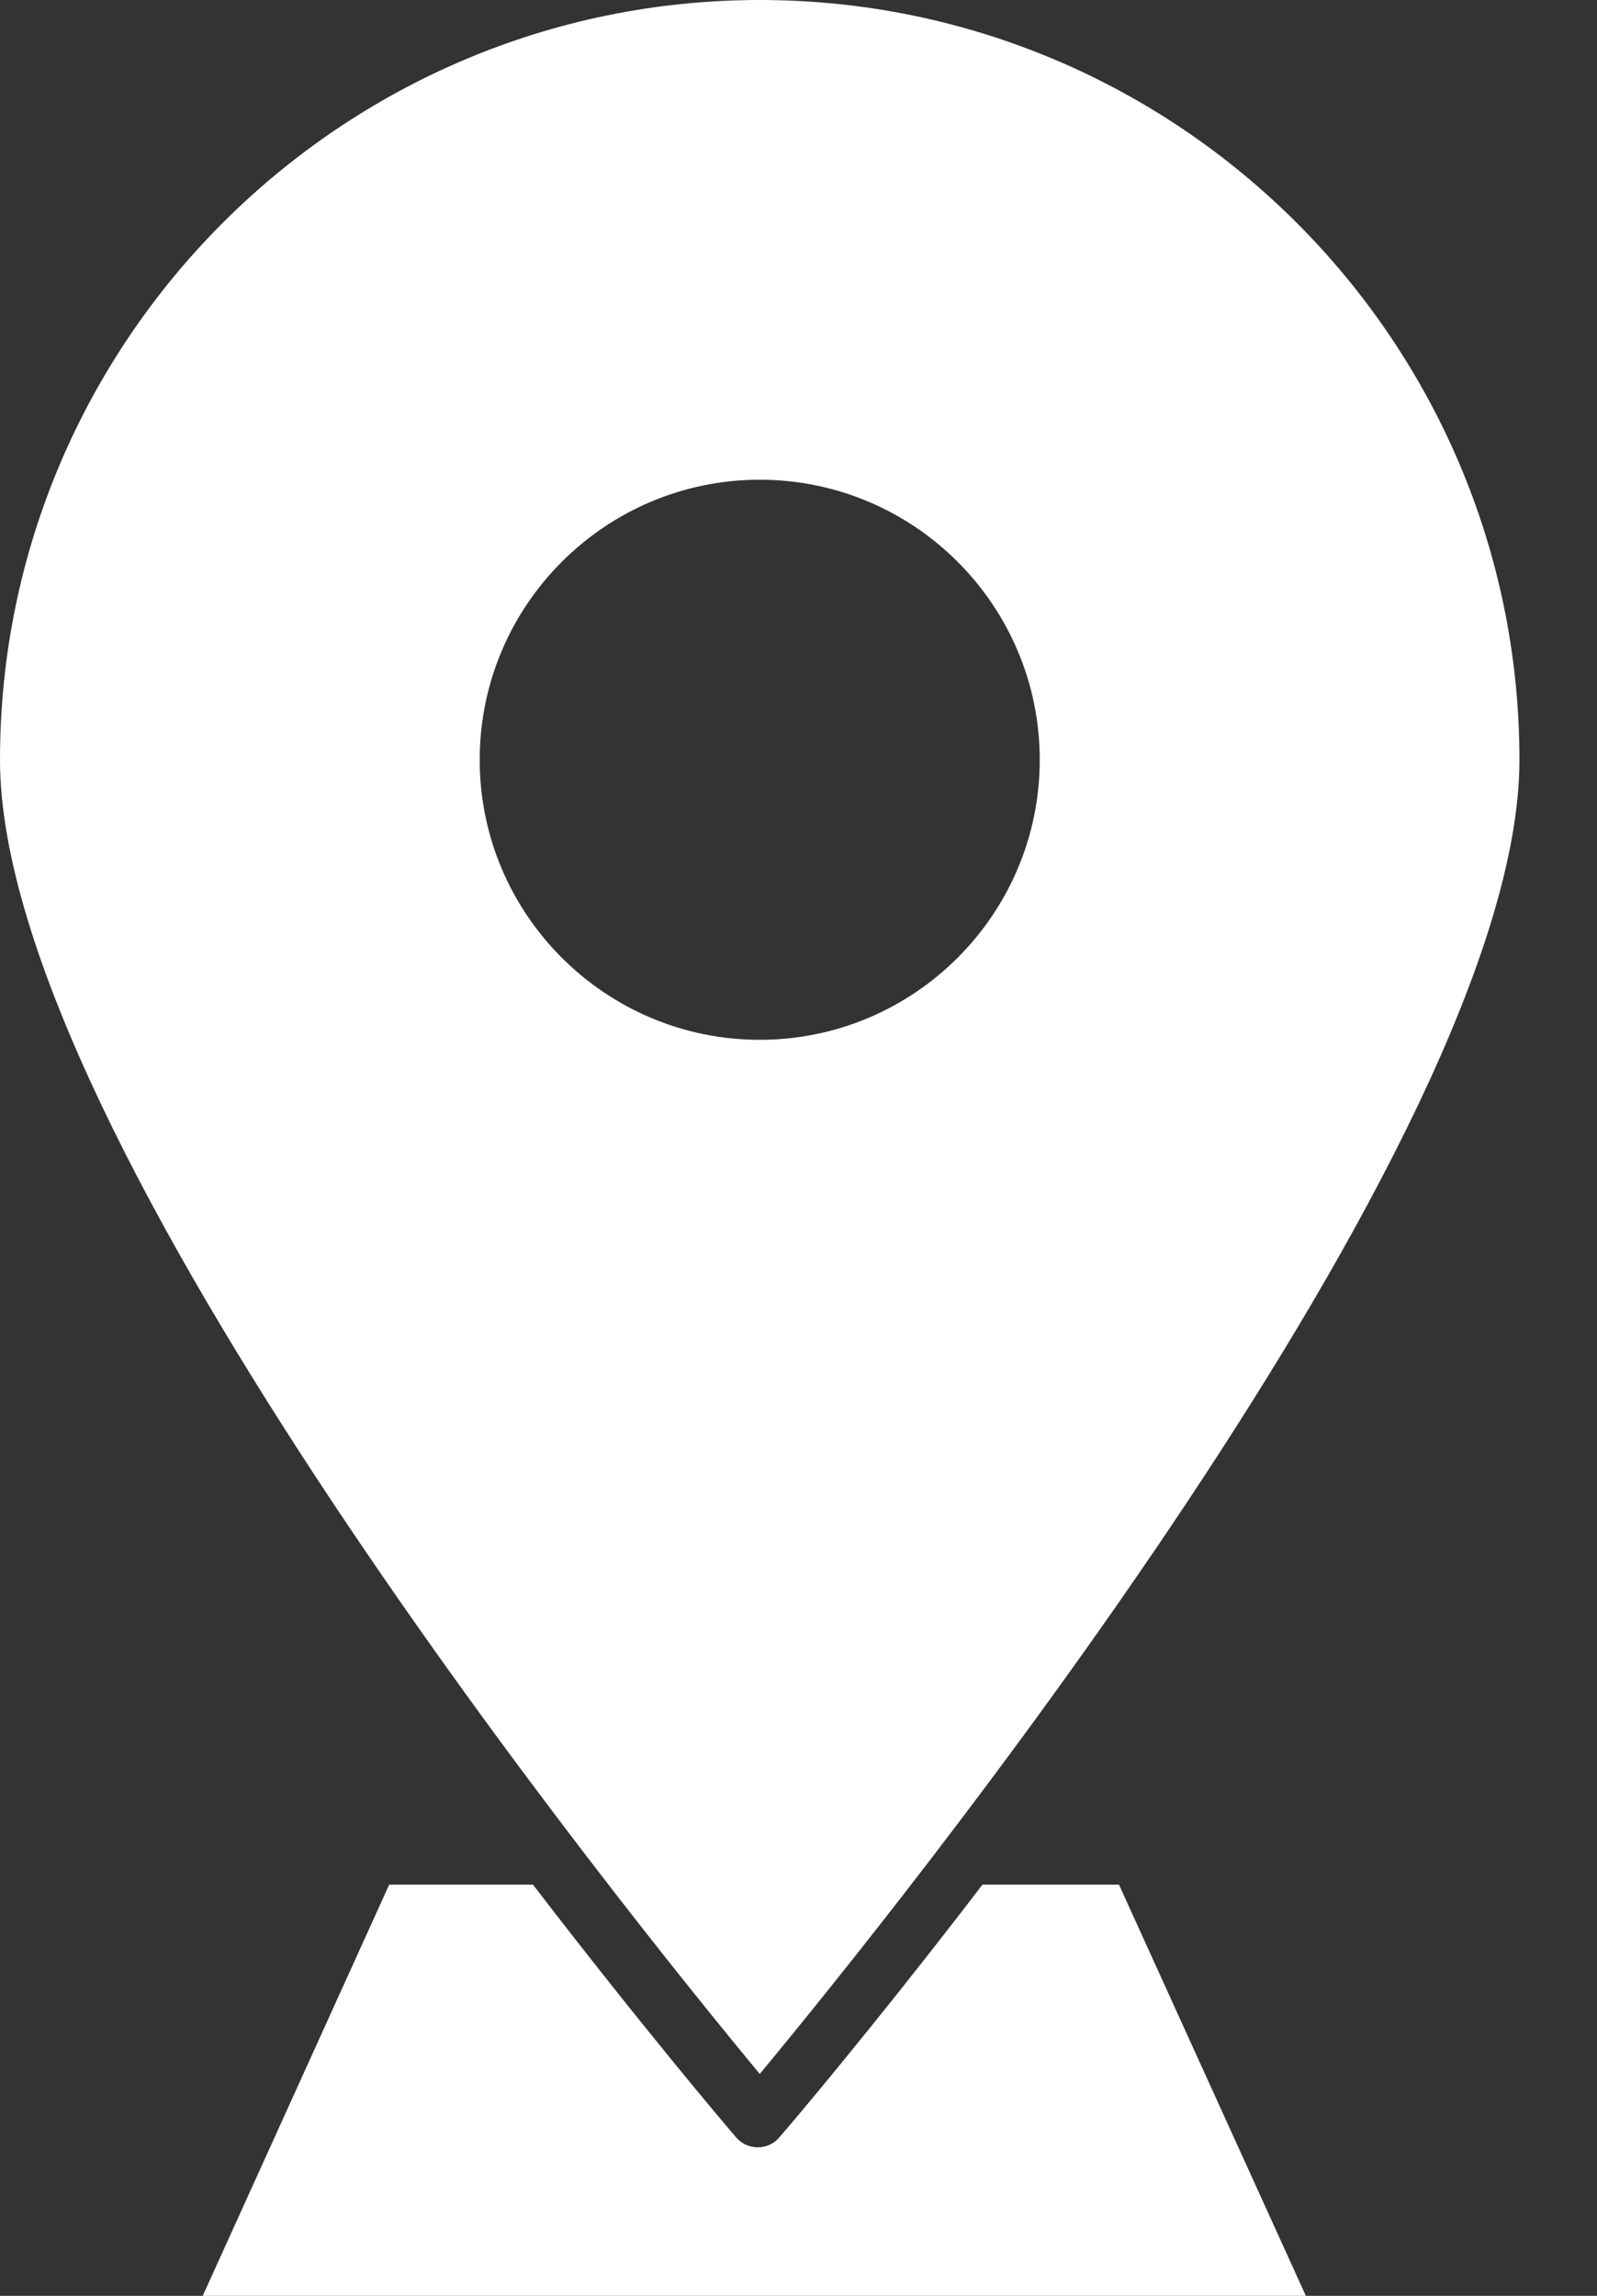
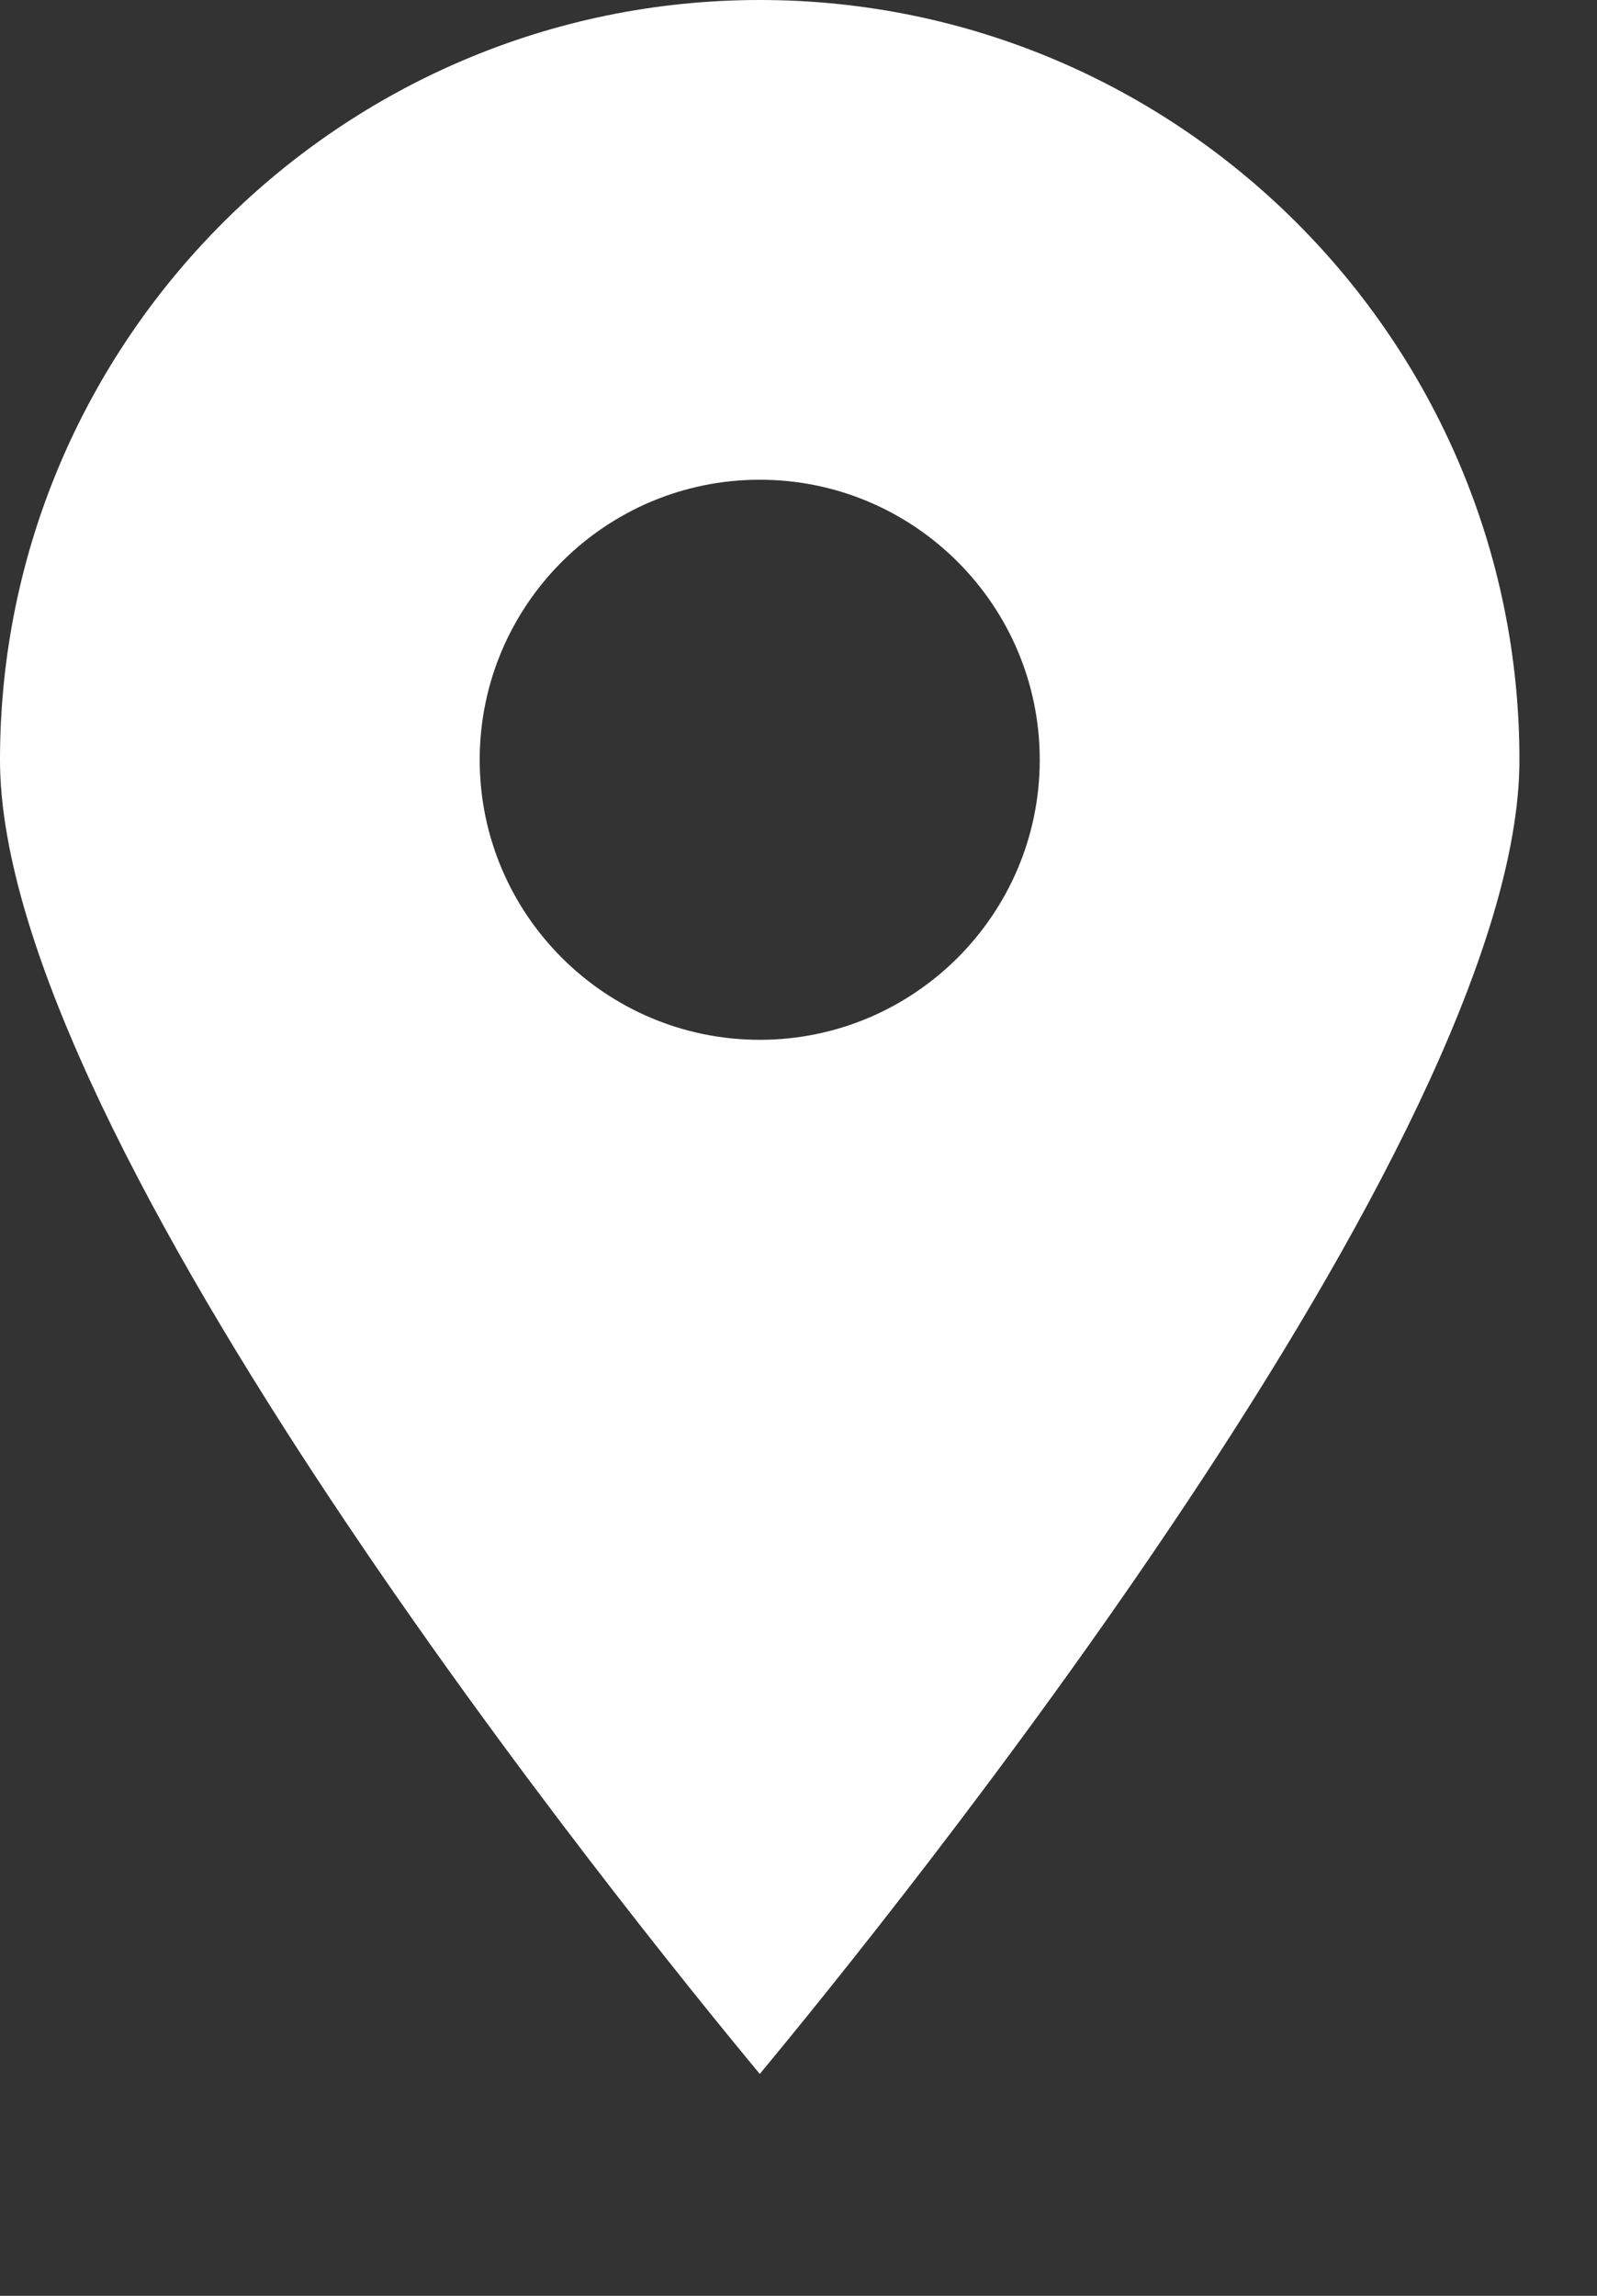
<svg xmlns="http://www.w3.org/2000/svg" width="16" height="23" viewBox="0 0 16 23" fill="none">
  <rect x="0" y="0" width="16" height="23" fill="#333333" stroke="none" />
  <path d="M15.223 7.612C15.223 3.415 11.809 0 7.612 0C3.415 0 0 3.415 0 7.612C0 11.418 6.347 19.252 7.612 20.777C8.877 19.252 15.223 11.42 15.223 7.612ZM4.806 7.612C4.806 6.064 6.064 4.806 7.612 4.806C9.159 4.806 10.417 6.064 10.417 7.612C10.417 9.159 9.159 10.417 7.612 10.417C6.064 10.417 4.806 9.159 4.806 7.612Z" fill="white" />
-   <path d="M9.843 18.881C8.749 20.309 7.914 21.291 7.81 21.41C7.757 21.475 7.677 21.512 7.592 21.512C7.507 21.512 7.428 21.475 7.373 21.41C7.27 21.291 6.435 20.307 5.34 18.881H3.899L2.031 23H13.083L11.211 18.881H9.843Z" fill="white" />
</svg>